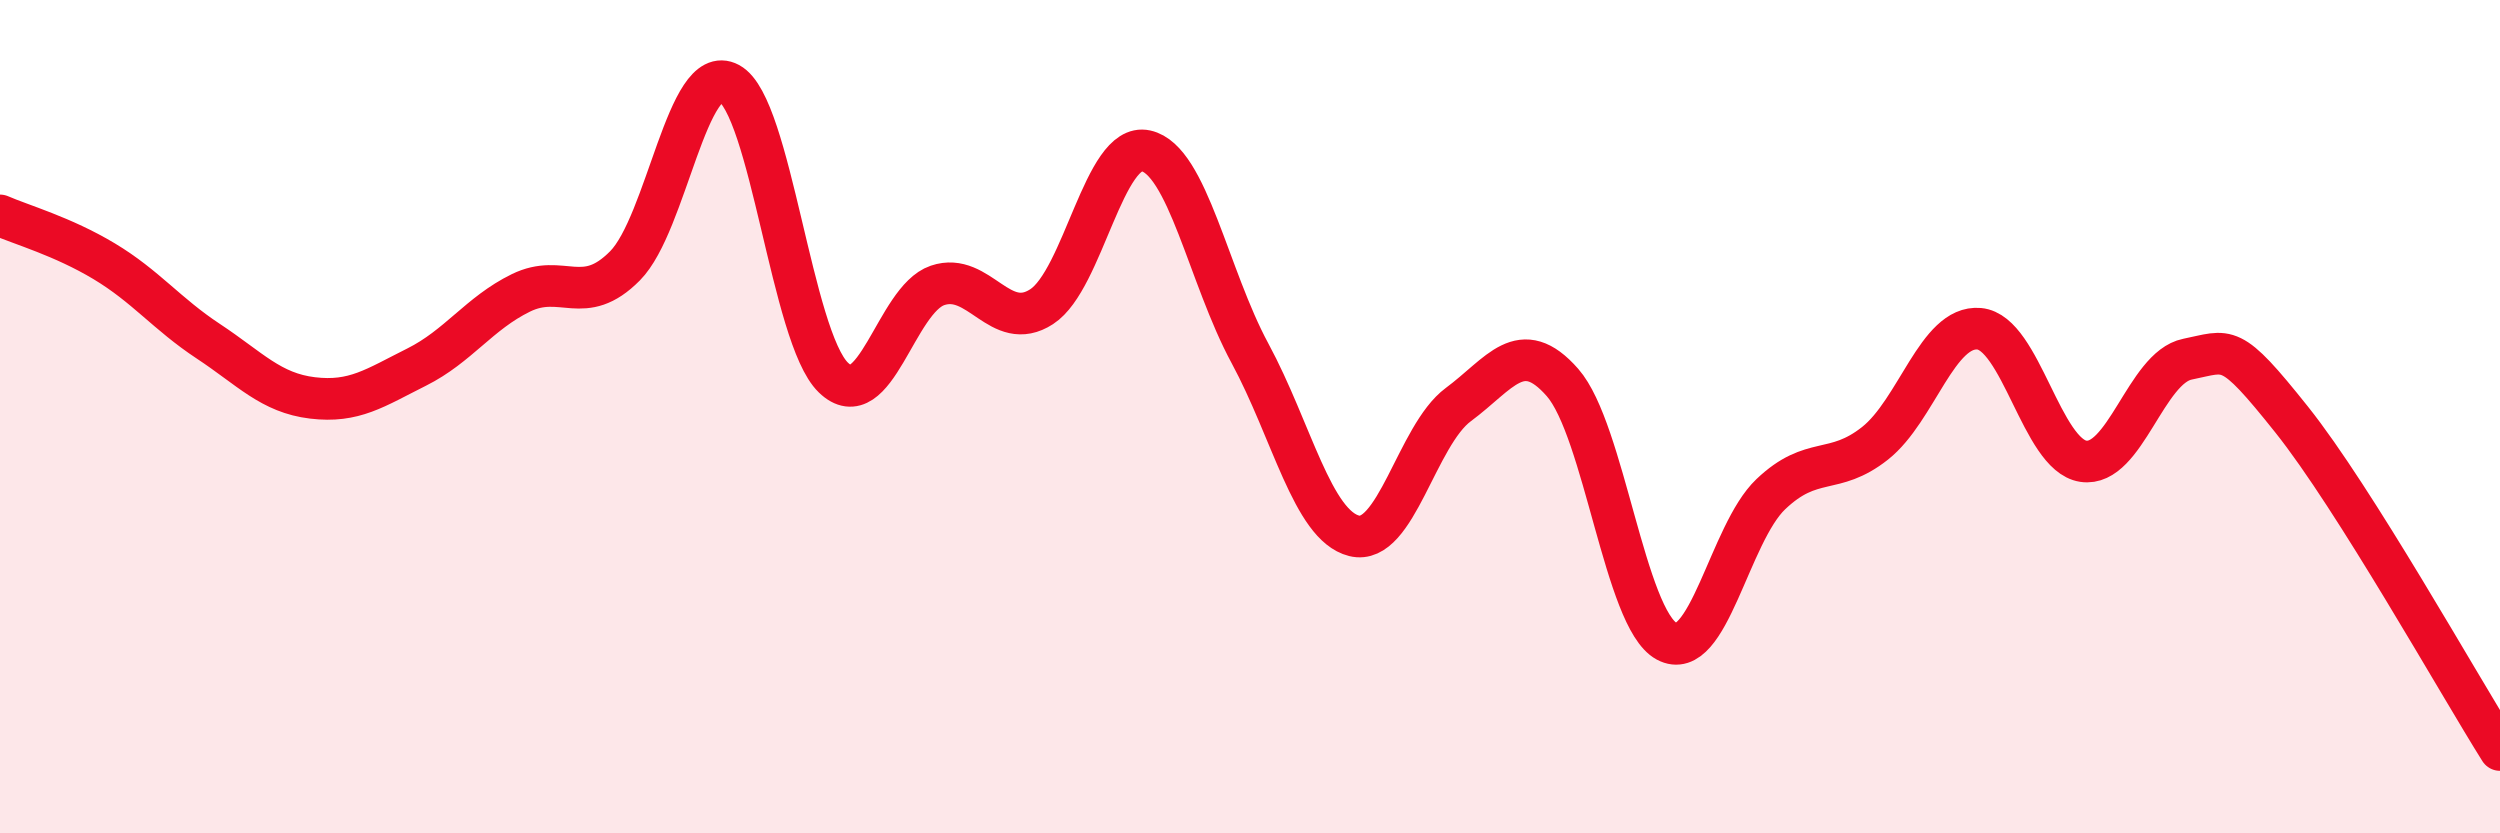
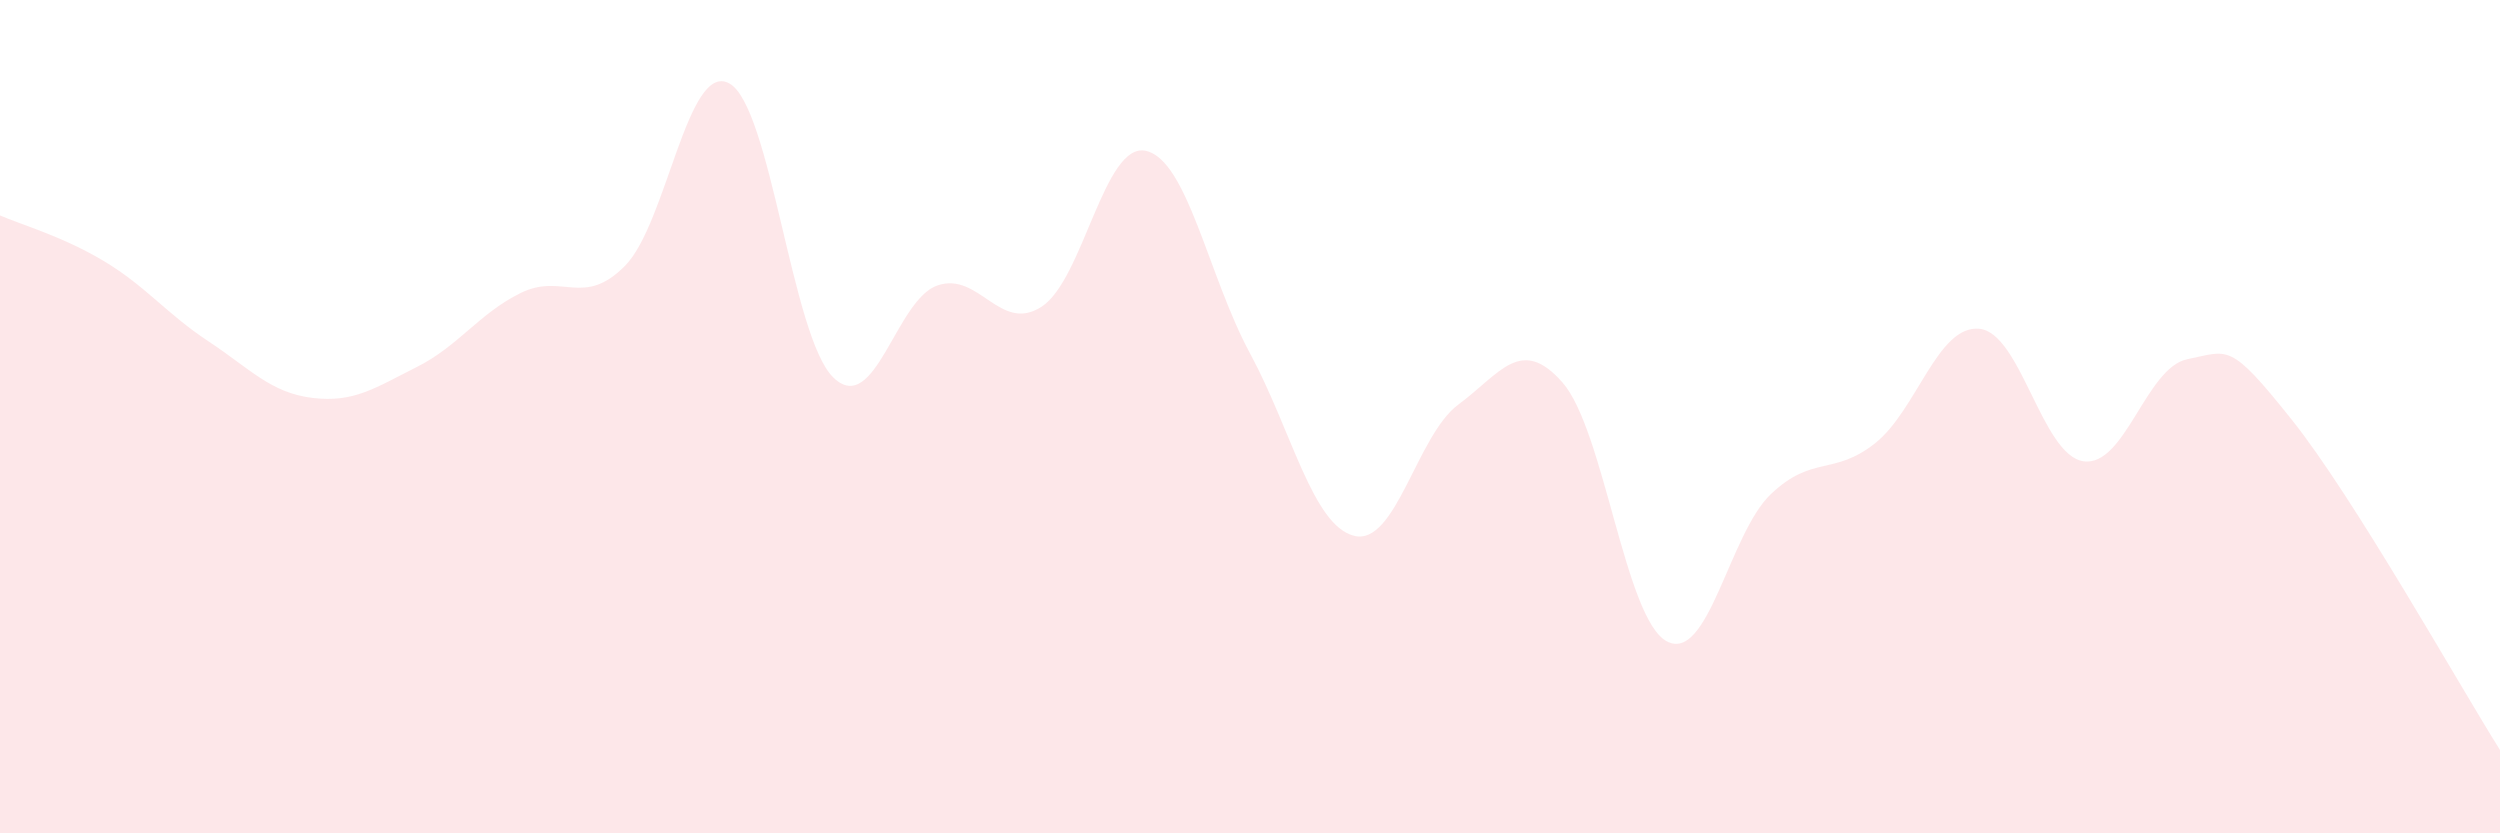
<svg xmlns="http://www.w3.org/2000/svg" width="60" height="20" viewBox="0 0 60 20">
  <path d="M 0,5.17 C 0.5,5.39 1.5,5.67 2.5,6.27 C 3.5,6.87 4,7.53 5,8.19 C 6,8.85 6.5,9.43 7.5,9.55 C 8.5,9.67 9,9.31 10,8.81 C 11,8.31 11.5,7.52 12.5,7.03 C 13.5,6.54 14,7.39 15,6.38 C 16,5.37 16.5,1.46 17.5,2 C 18.5,2.54 19,8.09 20,9.06 C 21,10.03 21.5,7.19 22.5,6.85 C 23.5,6.51 24,8.01 25,7.36 C 26,6.71 26.5,3.4 27.5,3.62 C 28.5,3.84 29,6.63 30,8.48 C 31,10.33 31.5,12.61 32.5,12.86 C 33.5,13.11 34,10.45 35,9.71 C 36,8.97 36.5,8.04 37.5,9.18 C 38.5,10.32 39,14.85 40,15.39 C 41,15.93 41.5,12.81 42.5,11.86 C 43.5,10.91 44,11.43 45,10.64 C 46,9.85 46.5,7.8 47.5,7.89 C 48.5,7.98 49,10.92 50,11.07 C 51,11.22 51.5,8.82 52.5,8.62 C 53.5,8.42 53.5,8.19 55,10.07 C 56.5,11.95 59,16.41 60,18L60 20L0 20Z" fill="#EB0A25" opacity="0.1" stroke-linecap="round" stroke-linejoin="round" />
-   <path d="M 0,5.17 C 0.5,5.39 1.5,5.67 2.5,6.27 C 3.5,6.87 4,7.53 5,8.19 C 6,8.85 6.5,9.43 7.5,9.55 C 8.5,9.67 9,9.31 10,8.81 C 11,8.31 11.5,7.52 12.5,7.03 C 13.5,6.54 14,7.39 15,6.38 C 16,5.37 16.5,1.46 17.5,2 C 18.5,2.54 19,8.09 20,9.06 C 21,10.03 21.5,7.19 22.5,6.85 C 23.5,6.51 24,8.01 25,7.36 C 26,6.71 26.5,3.4 27.5,3.62 C 28.5,3.84 29,6.63 30,8.48 C 31,10.33 31.5,12.61 32.5,12.86 C 33.5,13.11 34,10.45 35,9.71 C 36,8.97 36.5,8.04 37.5,9.18 C 38.5,10.32 39,14.85 40,15.39 C 41,15.93 41.5,12.81 42.5,11.86 C 43.5,10.91 44,11.43 45,10.64 C 46,9.85 46.5,7.8 47.5,7.89 C 48.5,7.98 49,10.92 50,11.07 C 51,11.22 51.5,8.82 52.5,8.62 C 53.5,8.42 53.5,8.19 55,10.07 C 56.5,11.95 59,16.41 60,18" stroke="#EB0A25" stroke-width="1" fill="none" stroke-linecap="round" stroke-linejoin="round" />
</svg>